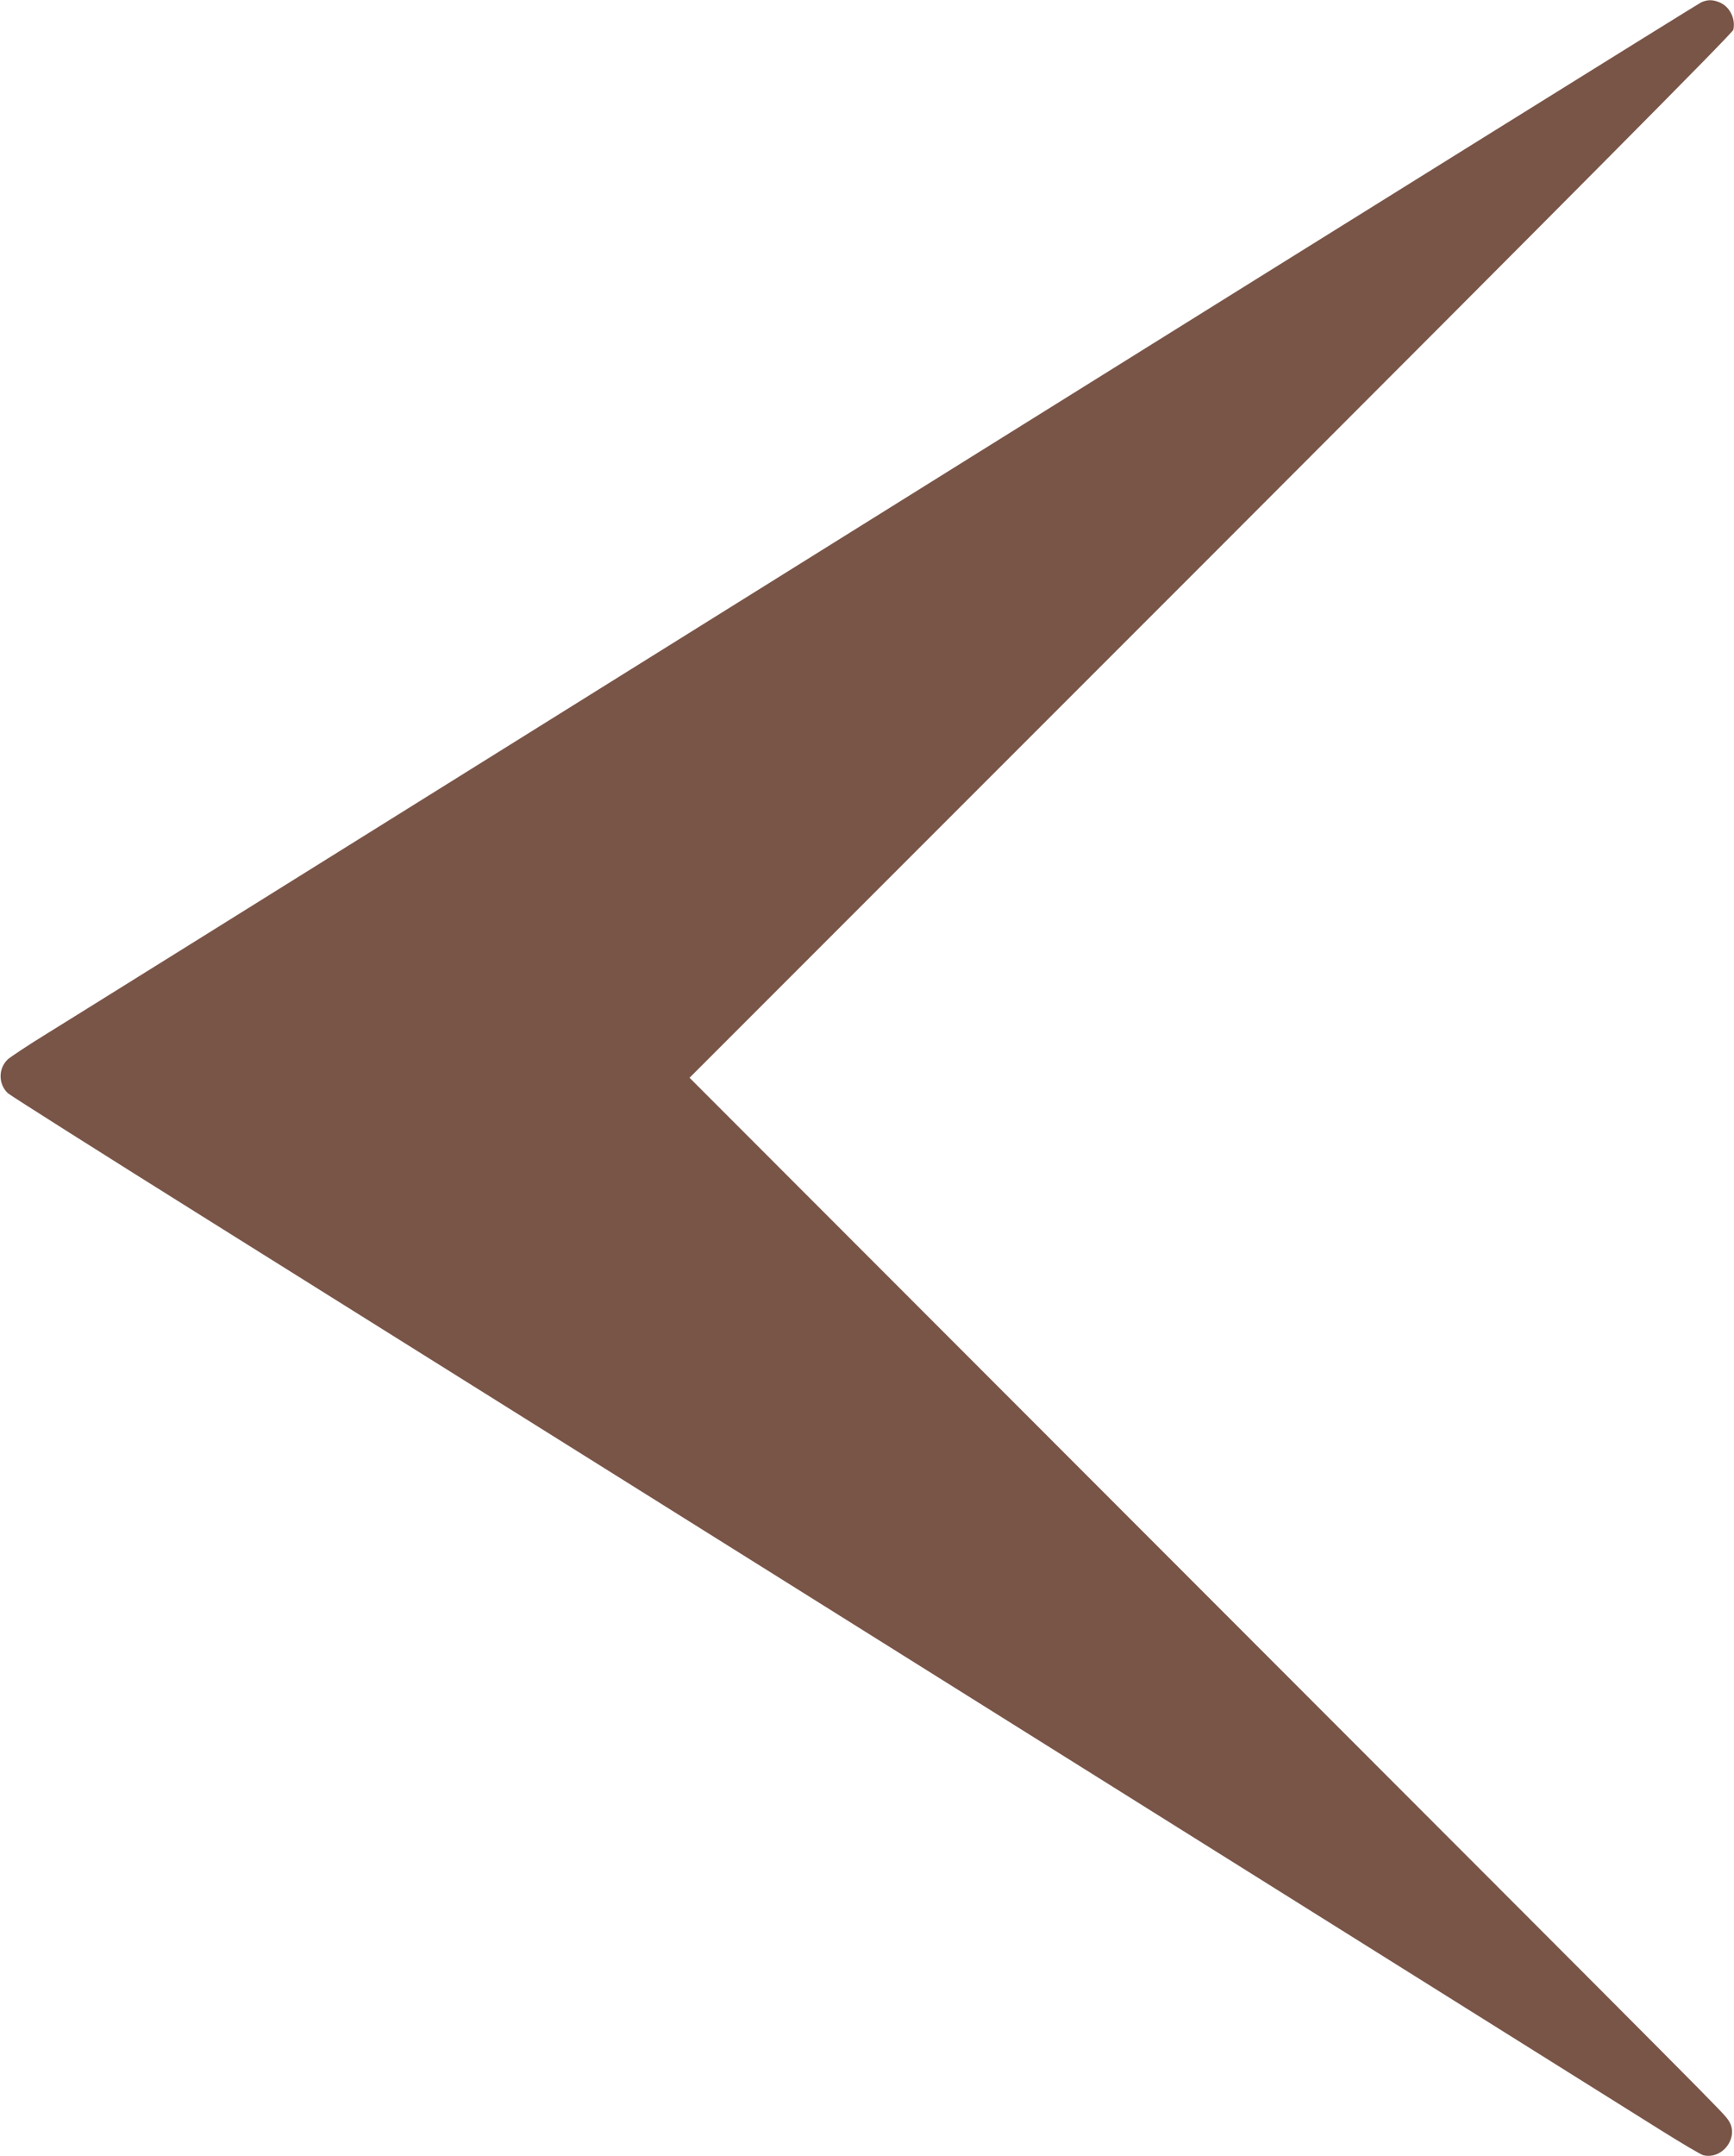
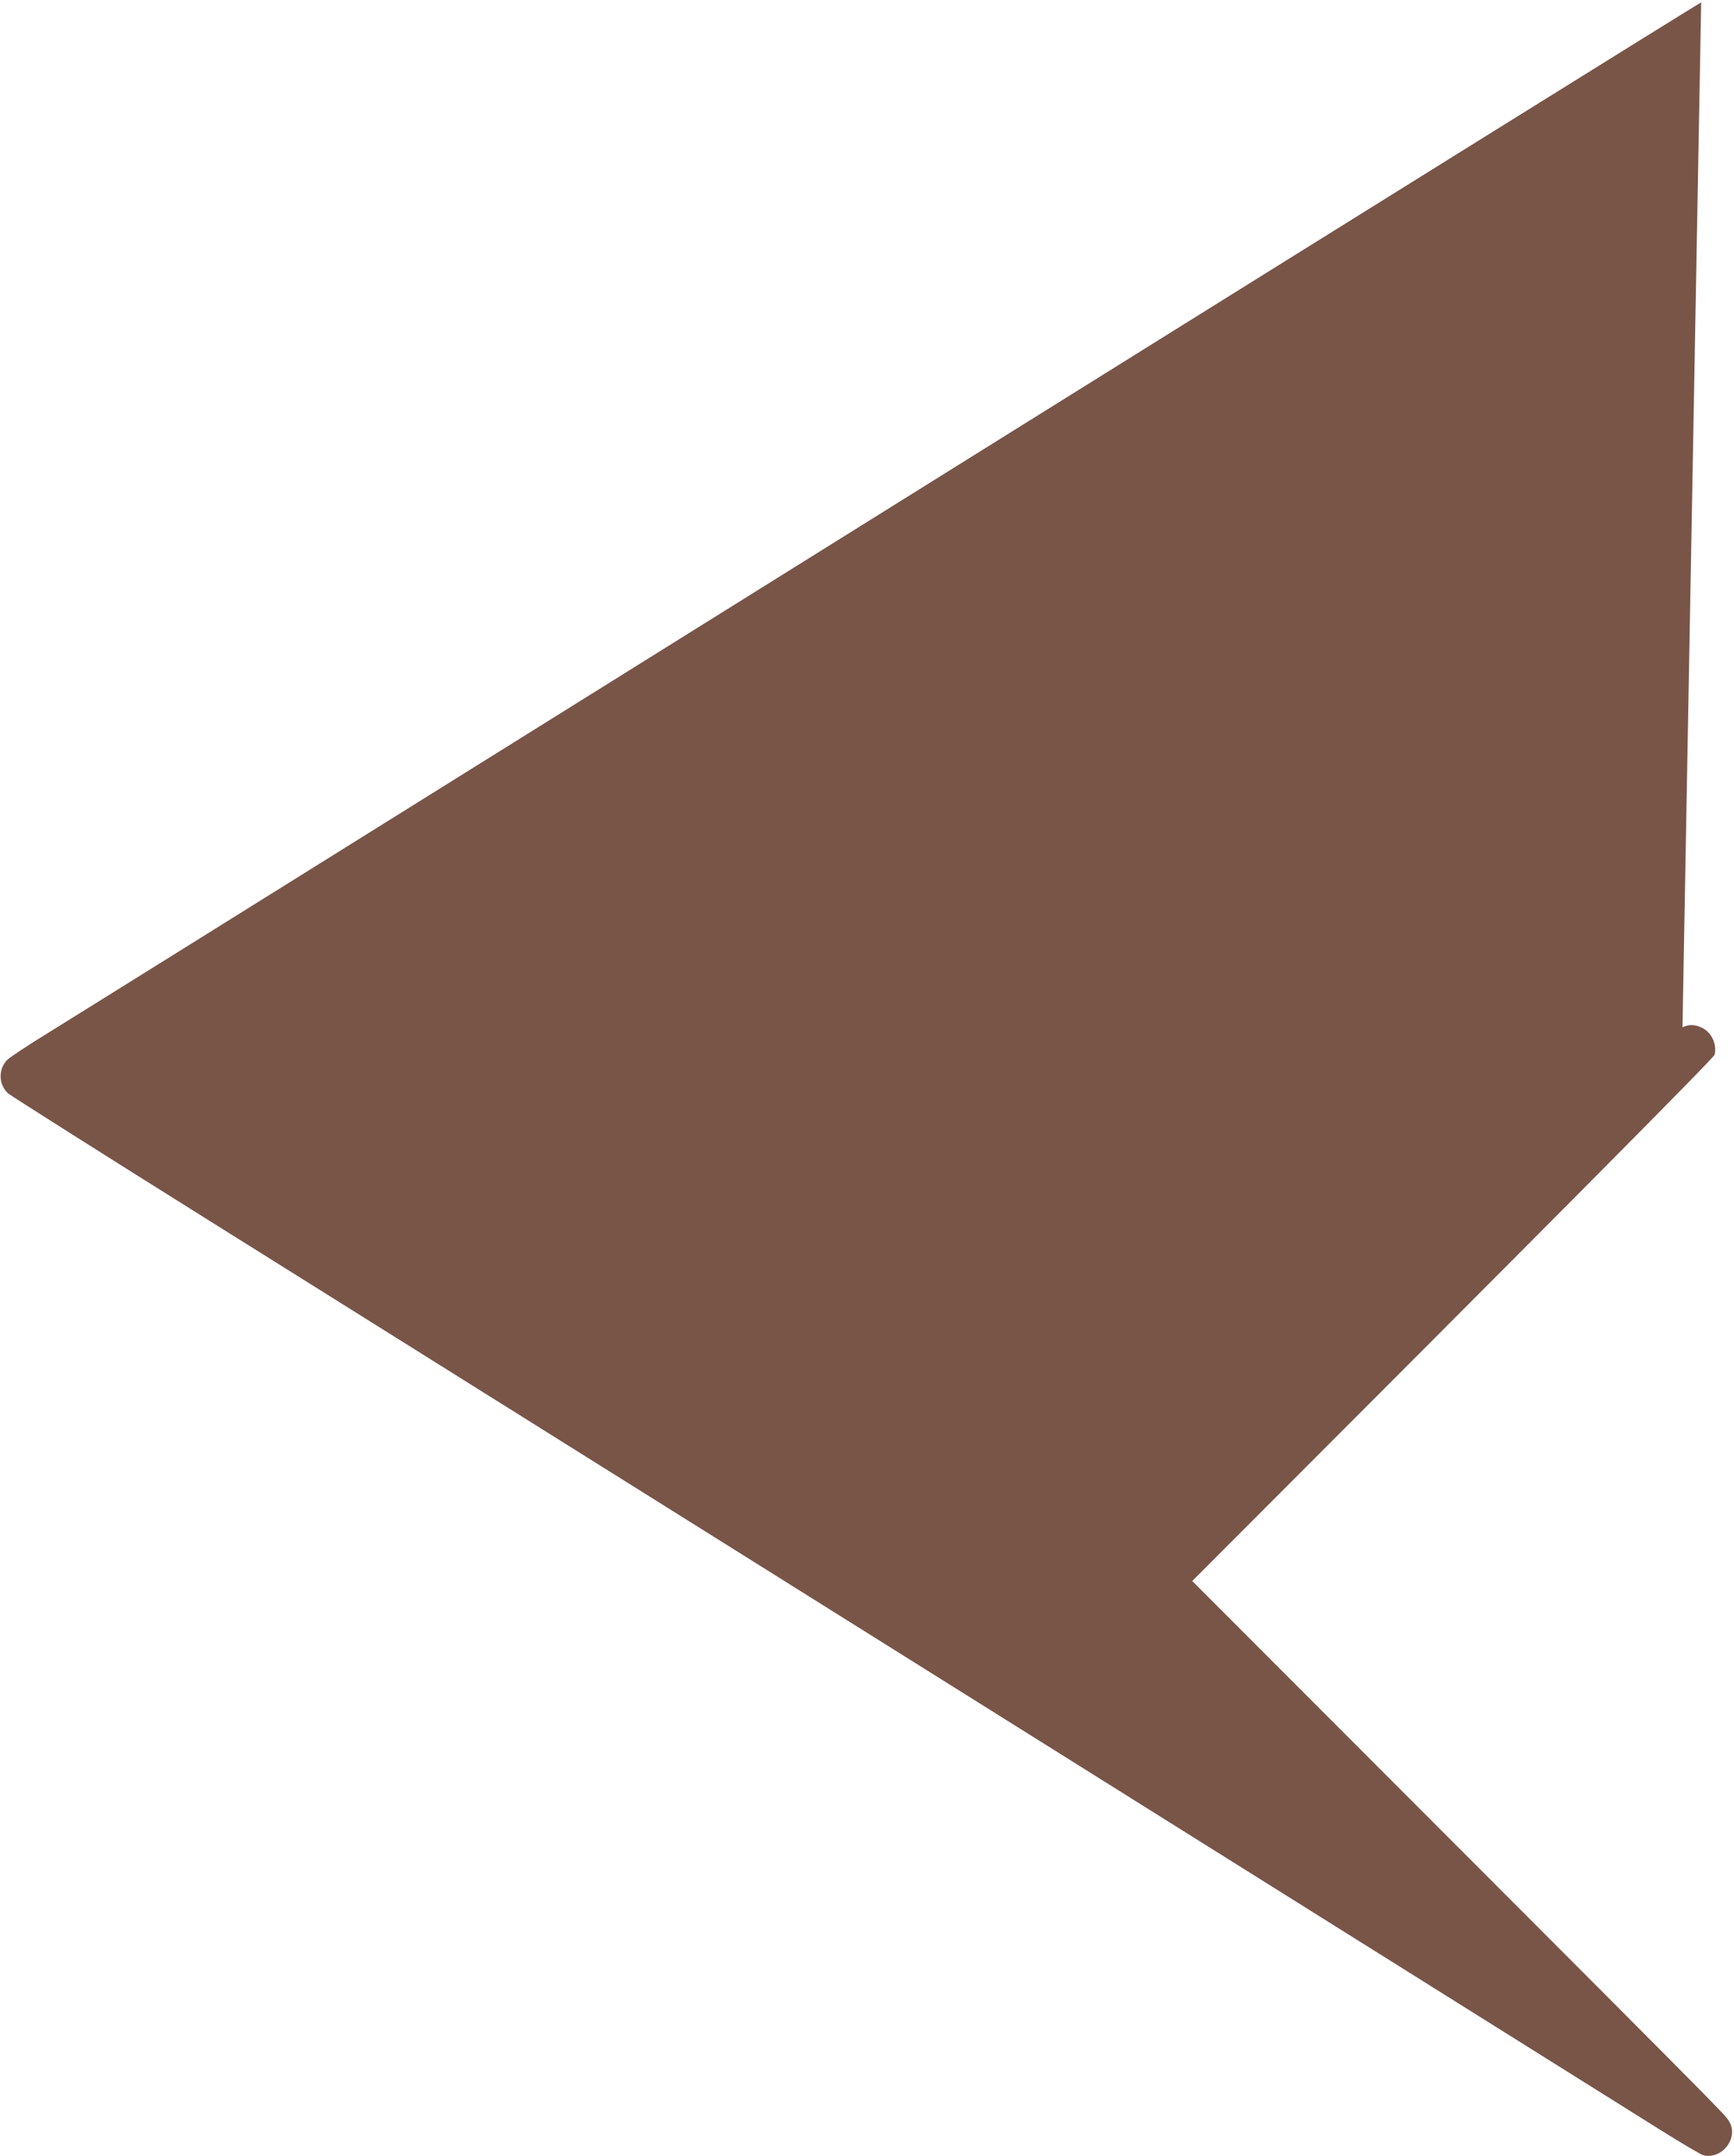
<svg xmlns="http://www.w3.org/2000/svg" version="1.0" width="1030pt" height="1280pt" viewBox="0 0 1030 1280" preserveAspectRatio="xMidYMid meet">
  <g transform="translate(0,1280) scale(0.1,-0.1)" fill="#795548" stroke="none">
-     <path d="M10105 12786 c-16 -7 -1904 -1182 -4195 -2611 -5358 -3343 -5377 -3354 -5625 -3508 -116 -71 -222 -142 -238 -156 -58 -54 -58 -148 0 -202 16 -14 559 -358 1208 -764 649 -406 2040 -1277 3090 -1935 3159 -1979 5277 -3305 5519 -3457 126 -79 240 -146 253 -149 116 -29 217 110 150 207 -35 50 31 -16 -3185 3202 l-2986 2988 3097 3097 c2143 2144 3098 3105 3103 3125 15 65 -21 138 -82 163 -41 17 -70 17 -109 0z" />
+     <path d="M10105 12786 c-16 -7 -1904 -1182 -4195 -2611 -5358 -3343 -5377 -3354 -5625 -3508 -116 -71 -222 -142 -238 -156 -58 -54 -58 -148 0 -202 16 -14 559 -358 1208 -764 649 -406 2040 -1277 3090 -1935 3159 -1979 5277 -3305 5519 -3457 126 -79 240 -146 253 -149 116 -29 217 110 150 207 -35 50 31 -16 -3185 3202 c2143 2144 3098 3105 3103 3125 15 65 -21 138 -82 163 -41 17 -70 17 -109 0z" />
  </g>
</svg>